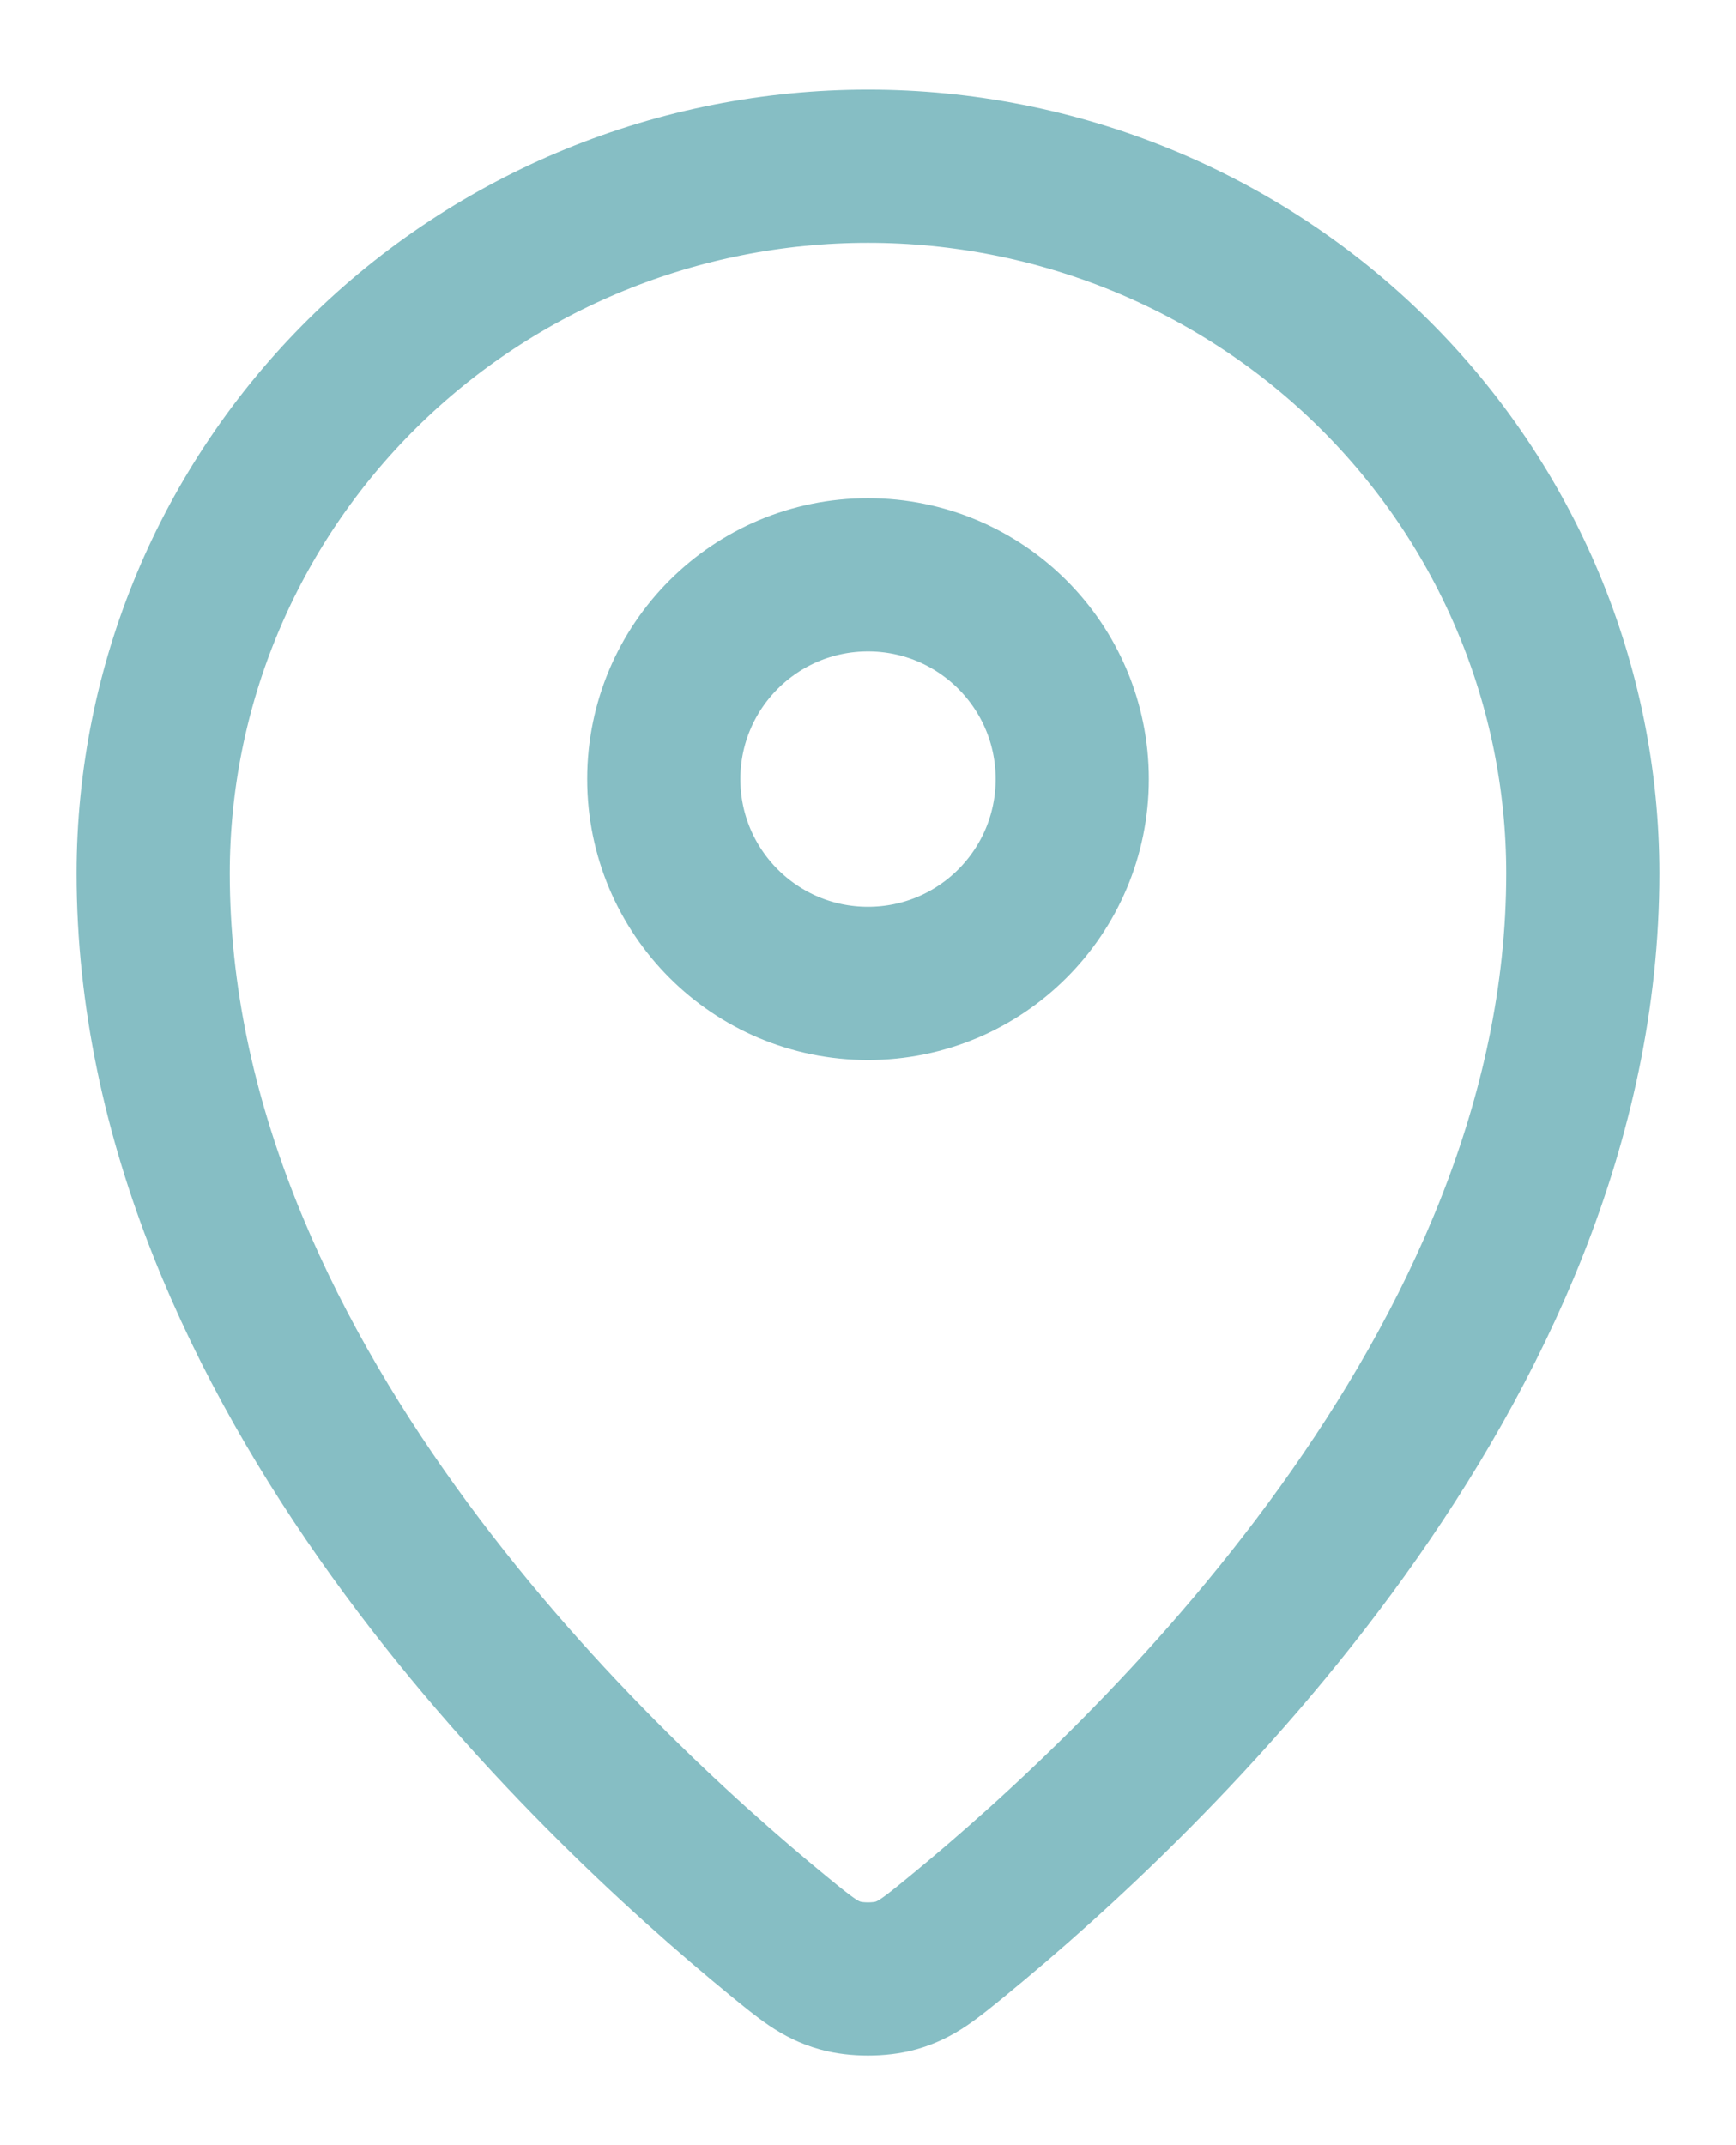
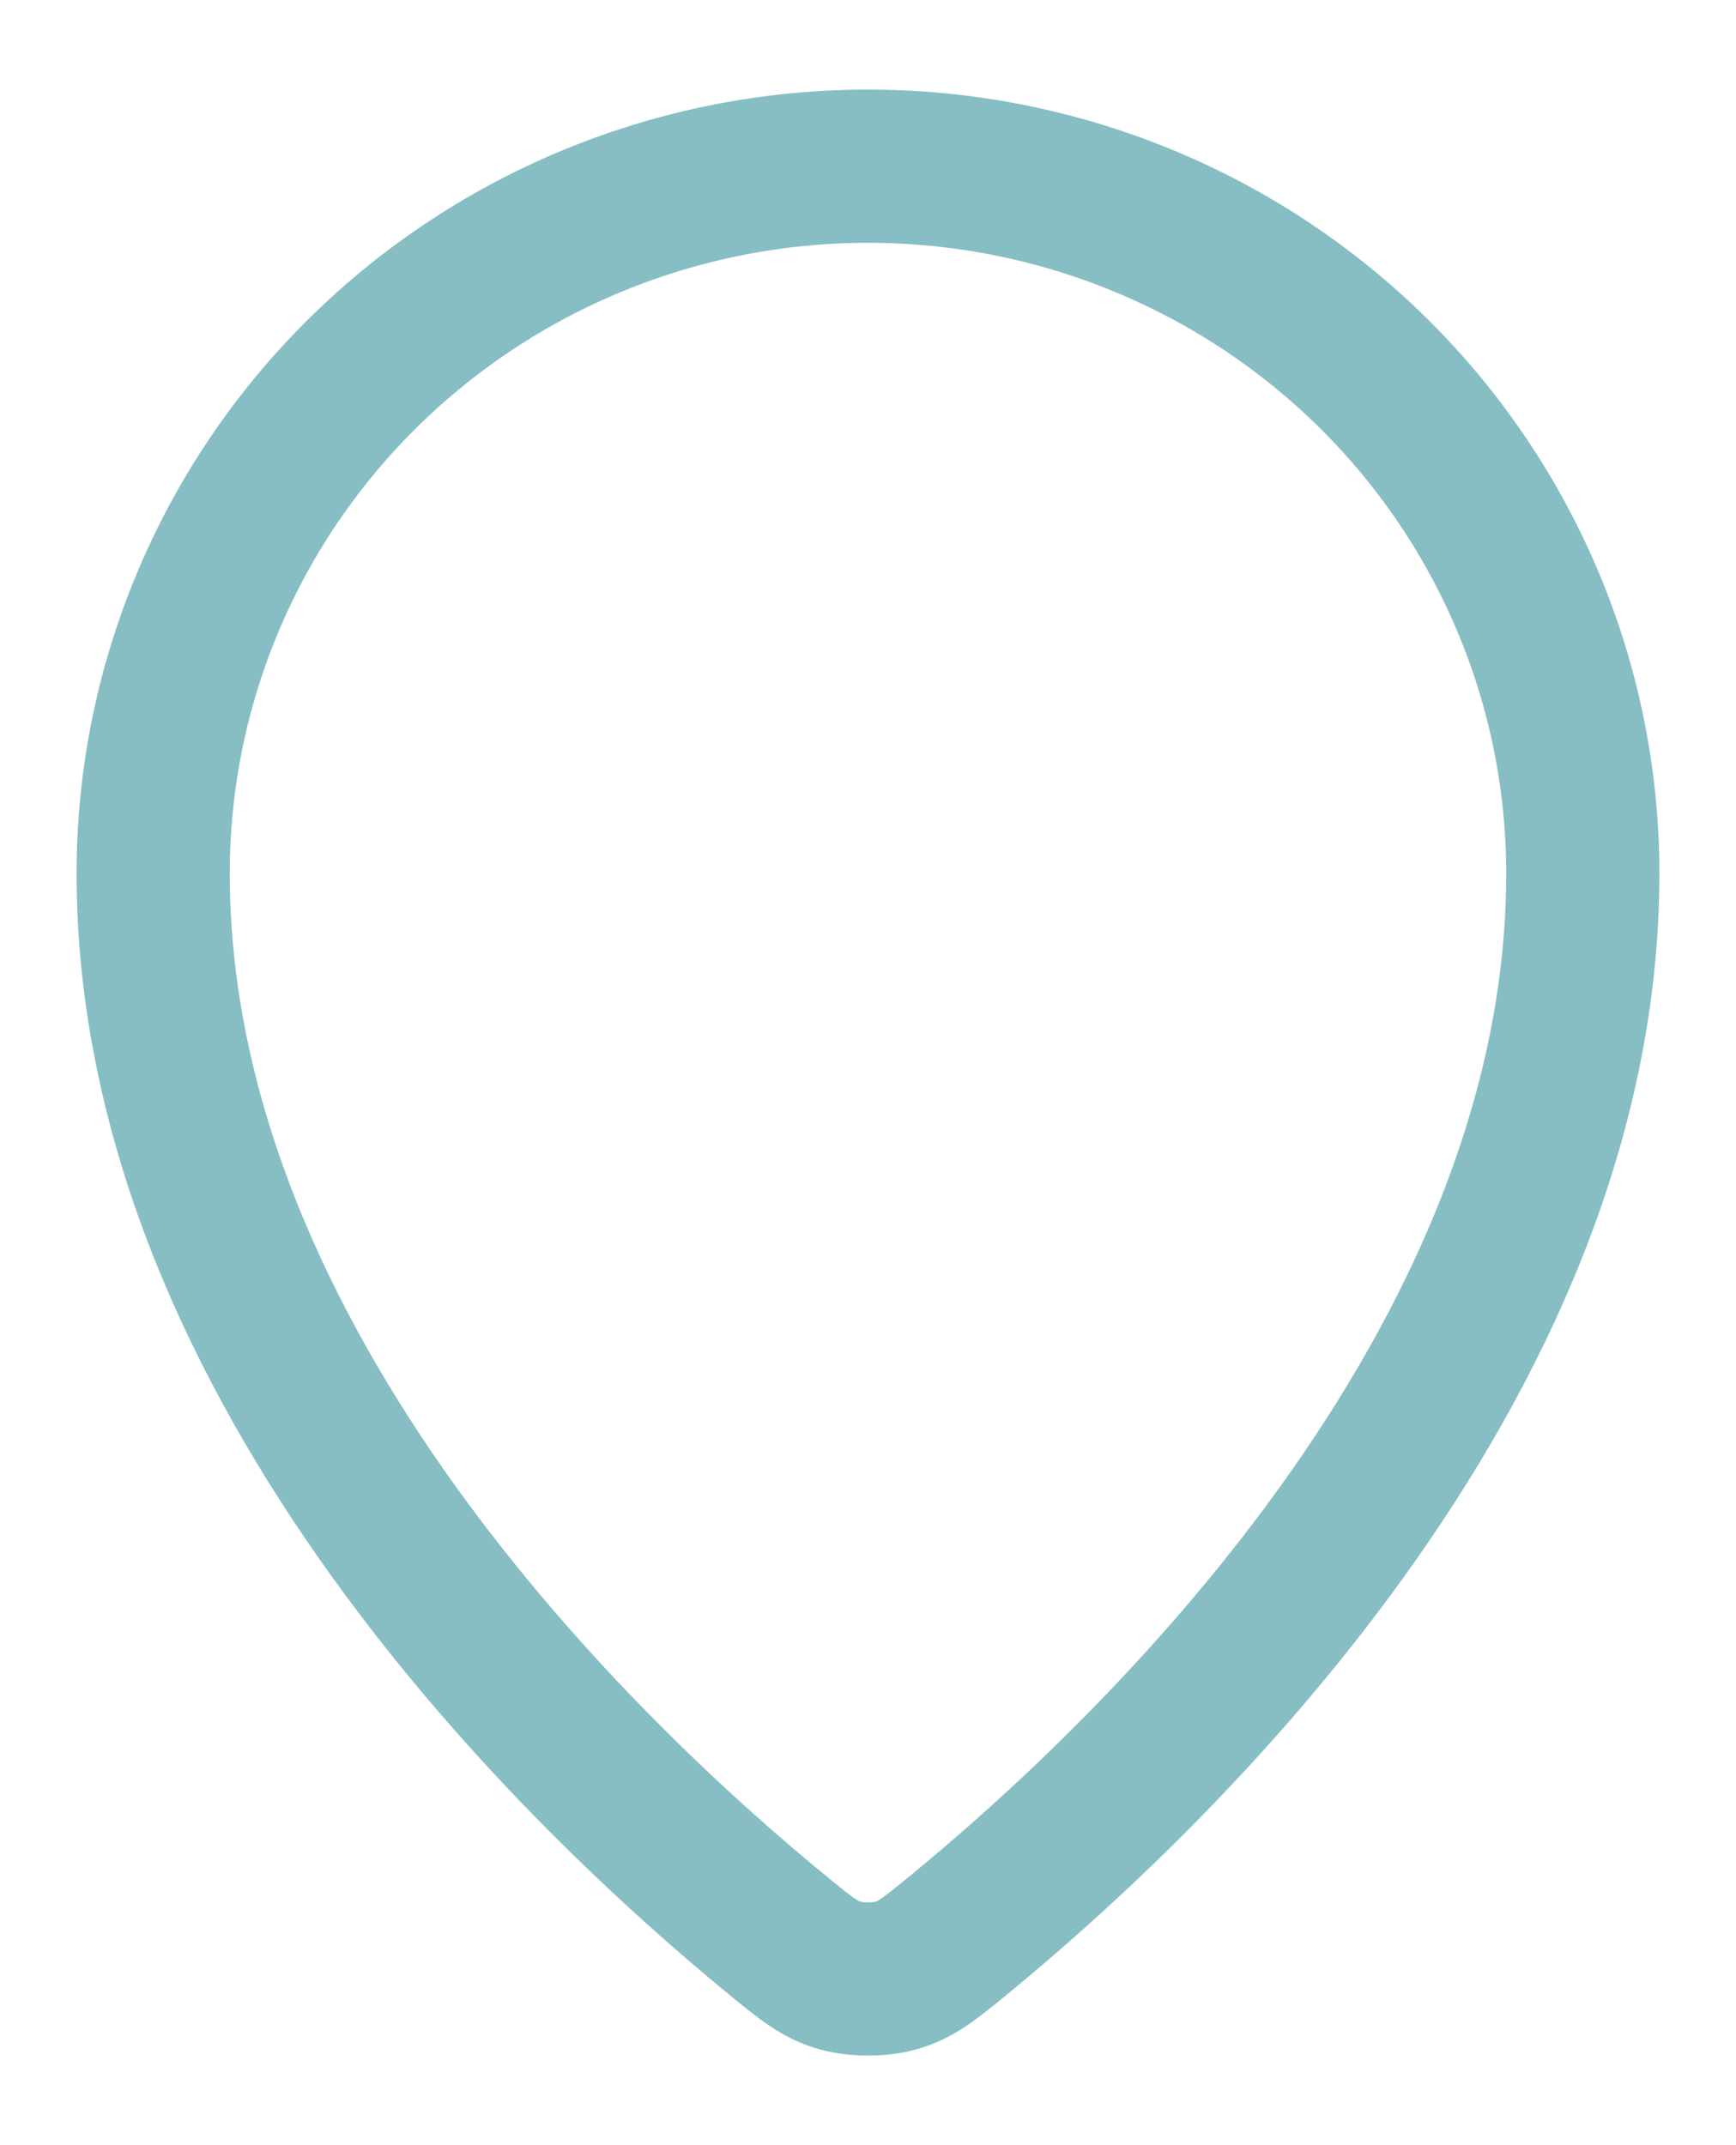
<svg xmlns="http://www.w3.org/2000/svg" width="17" height="21" viewBox="0 0 17 21" fill="none">
  <path d="M1.5 8.55C1.5 13.402 5.744 17.414 7.623 18.952C7.892 19.172 8.028 19.284 8.229 19.34C8.385 19.384 8.615 19.384 8.771 19.34C8.972 19.284 9.107 19.173 9.377 18.952C11.256 17.414 15.5 13.402 15.5 8.55C15.5 6.714 14.762 4.953 13.45 3.655C12.137 2.356 10.357 1.627 8.5 1.627C6.644 1.627 4.863 2.356 3.55 3.655C2.237 4.953 1.5 6.714 1.5 8.55Z" stroke="#86BEC4" stroke-width="1.5" stroke-linecap="round" stroke-linejoin="round" />
-   <path d="M6.5 7.627C6.5 8.732 7.395 9.627 8.5 9.627C9.605 9.627 10.5 8.732 10.5 7.627C10.5 6.522 9.605 5.627 8.5 5.627C7.395 5.627 6.5 6.522 6.5 7.627Z" stroke="#86BEC4" stroke-width="1.5" stroke-linecap="round" stroke-linejoin="round" />
</svg>